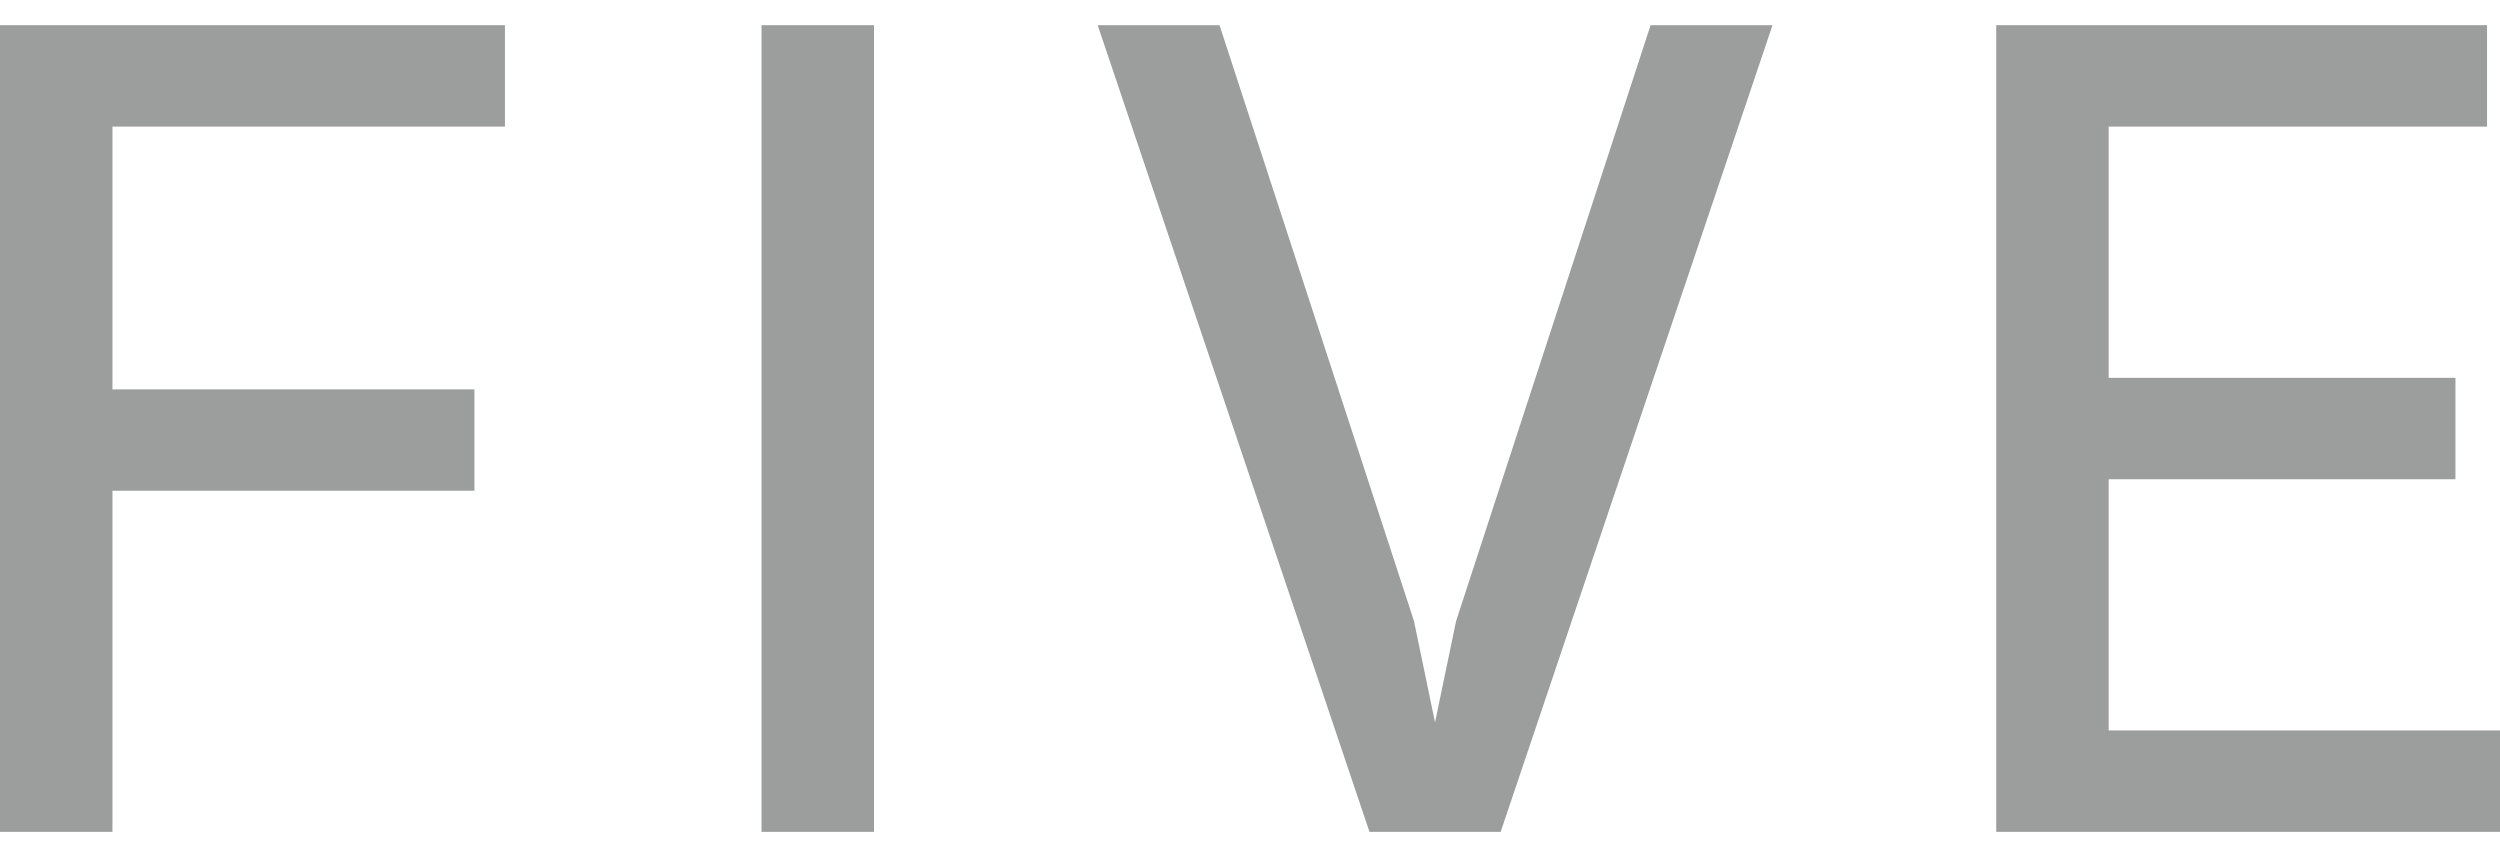
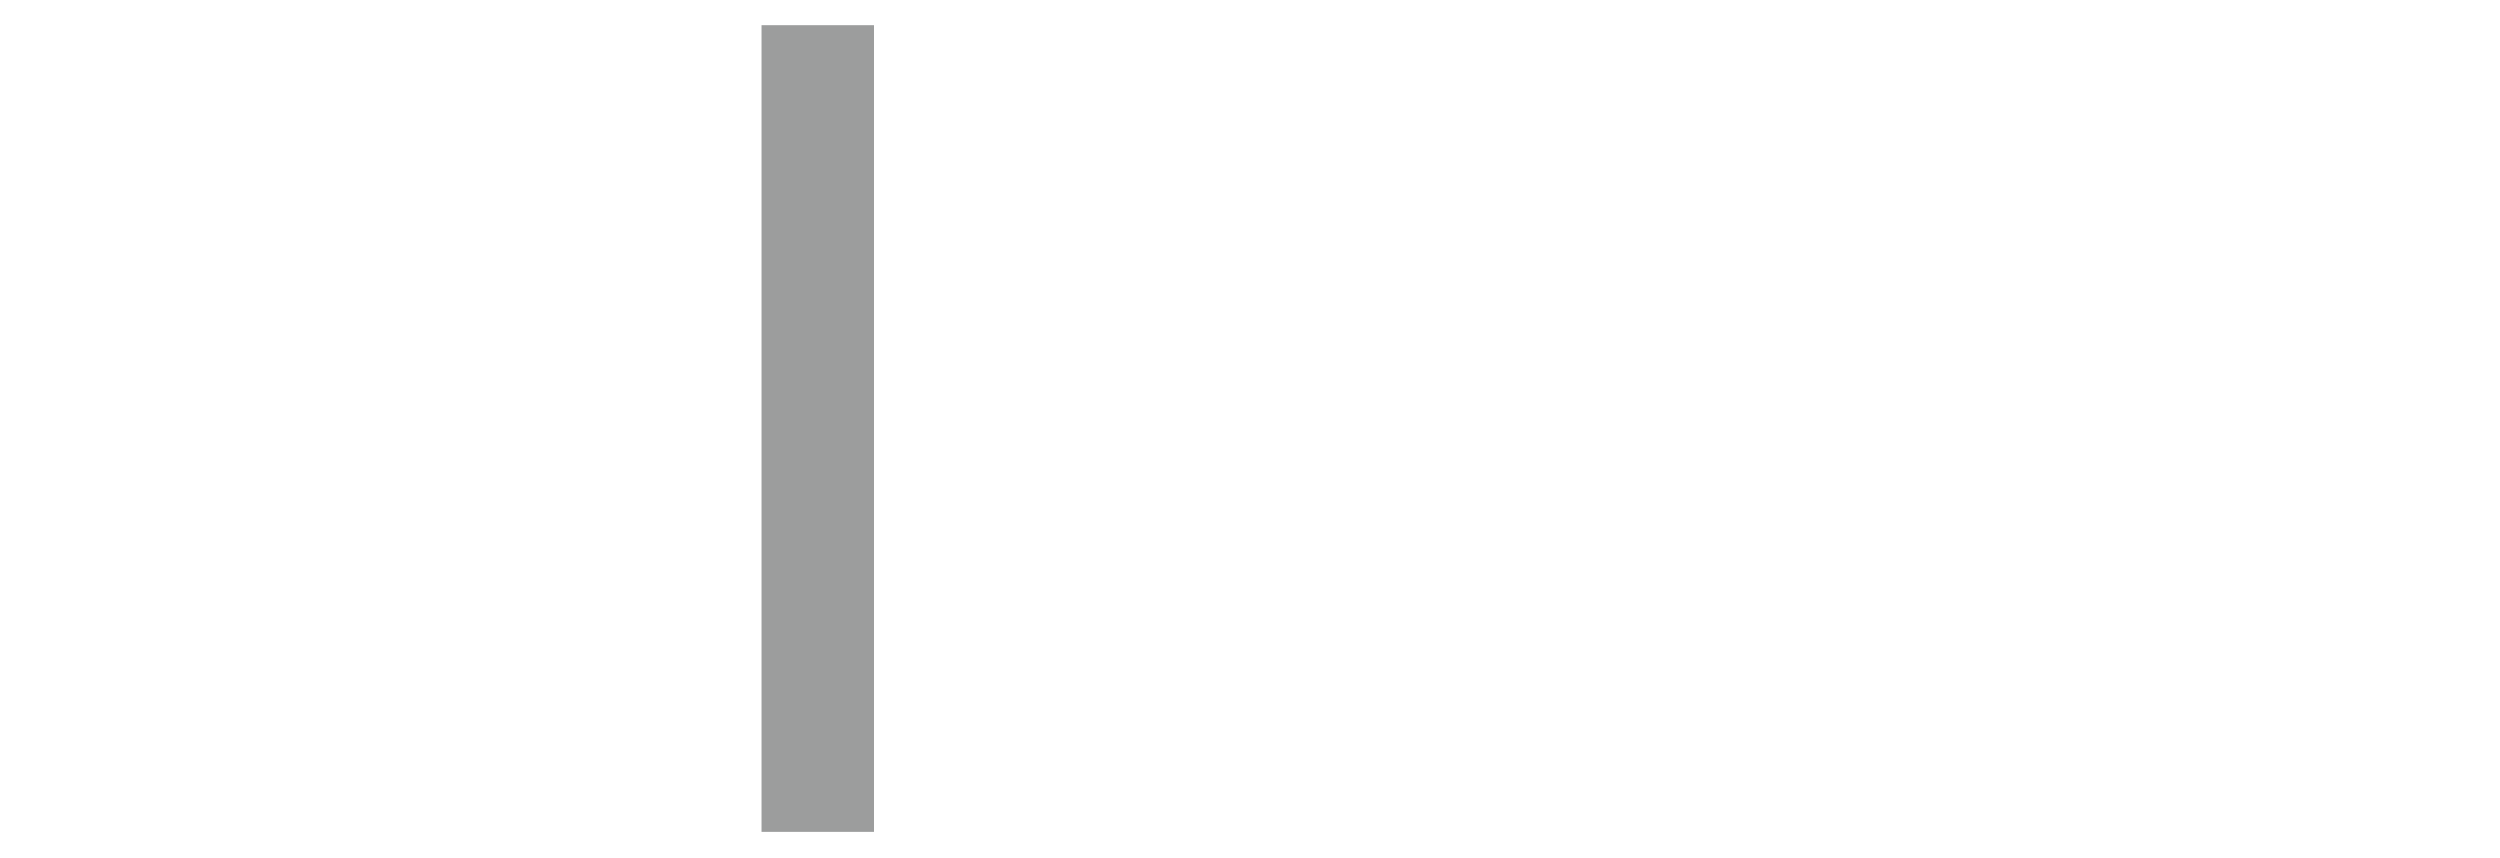
<svg xmlns="http://www.w3.org/2000/svg" width="67" height="23" viewBox="0 0 67 23" fill="none">
-   <path d="M53.499 0.675H66.653V3.393H56.512V10.126H65.806V12.844H56.512V19.576H67V22.294H53.499V0.675Z" fill="#9C9D9D" />
-   <path d="M29.418 0.675H32.683L37.894 16.642L38.459 19.36L39.024 16.642L44.236 0.675H47.503L40.218 22.294H36.702L29.418 0.675Z" fill="#9C9D9D" />
  <path d="M20.409 0.675H23.423V22.294H20.409V0.675Z" fill="#9C9D9D" />
-   <path d="M0 0.675H13.532V3.393H10.851H3.014V10.435H12.715V13.152H3.014V22.294H0V0.675Z" fill="#9C9D9D" />
</svg>